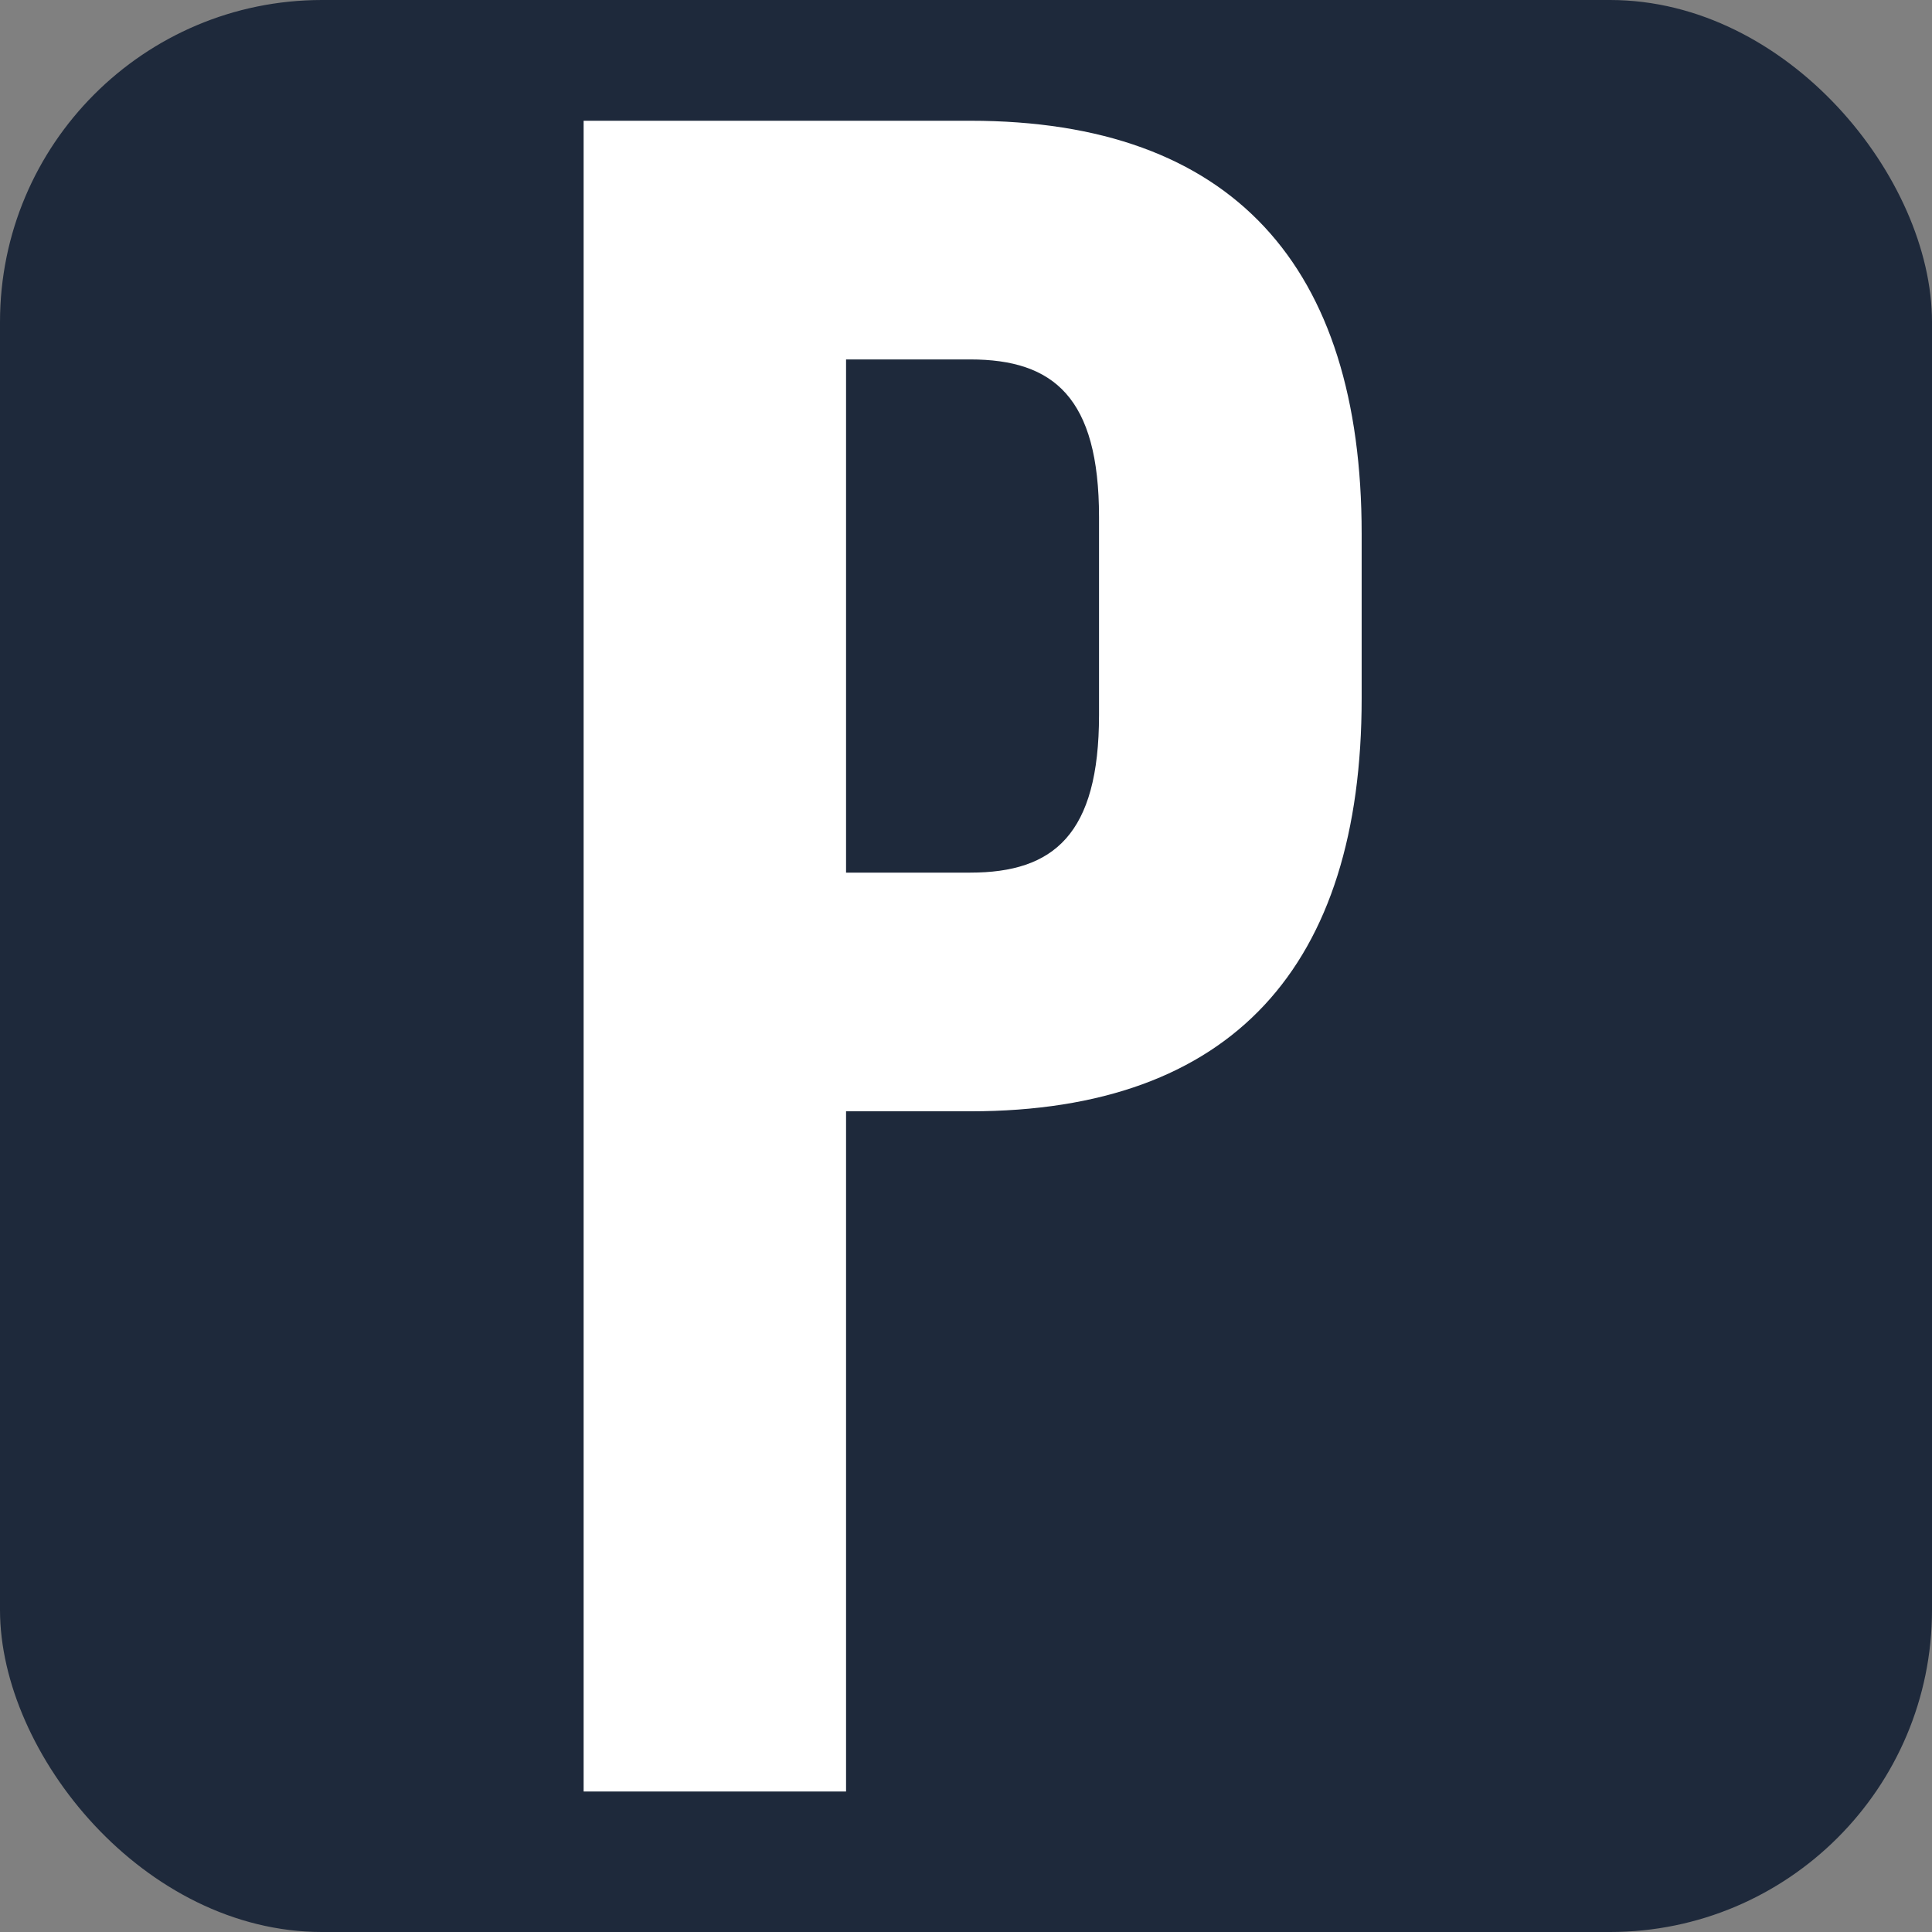
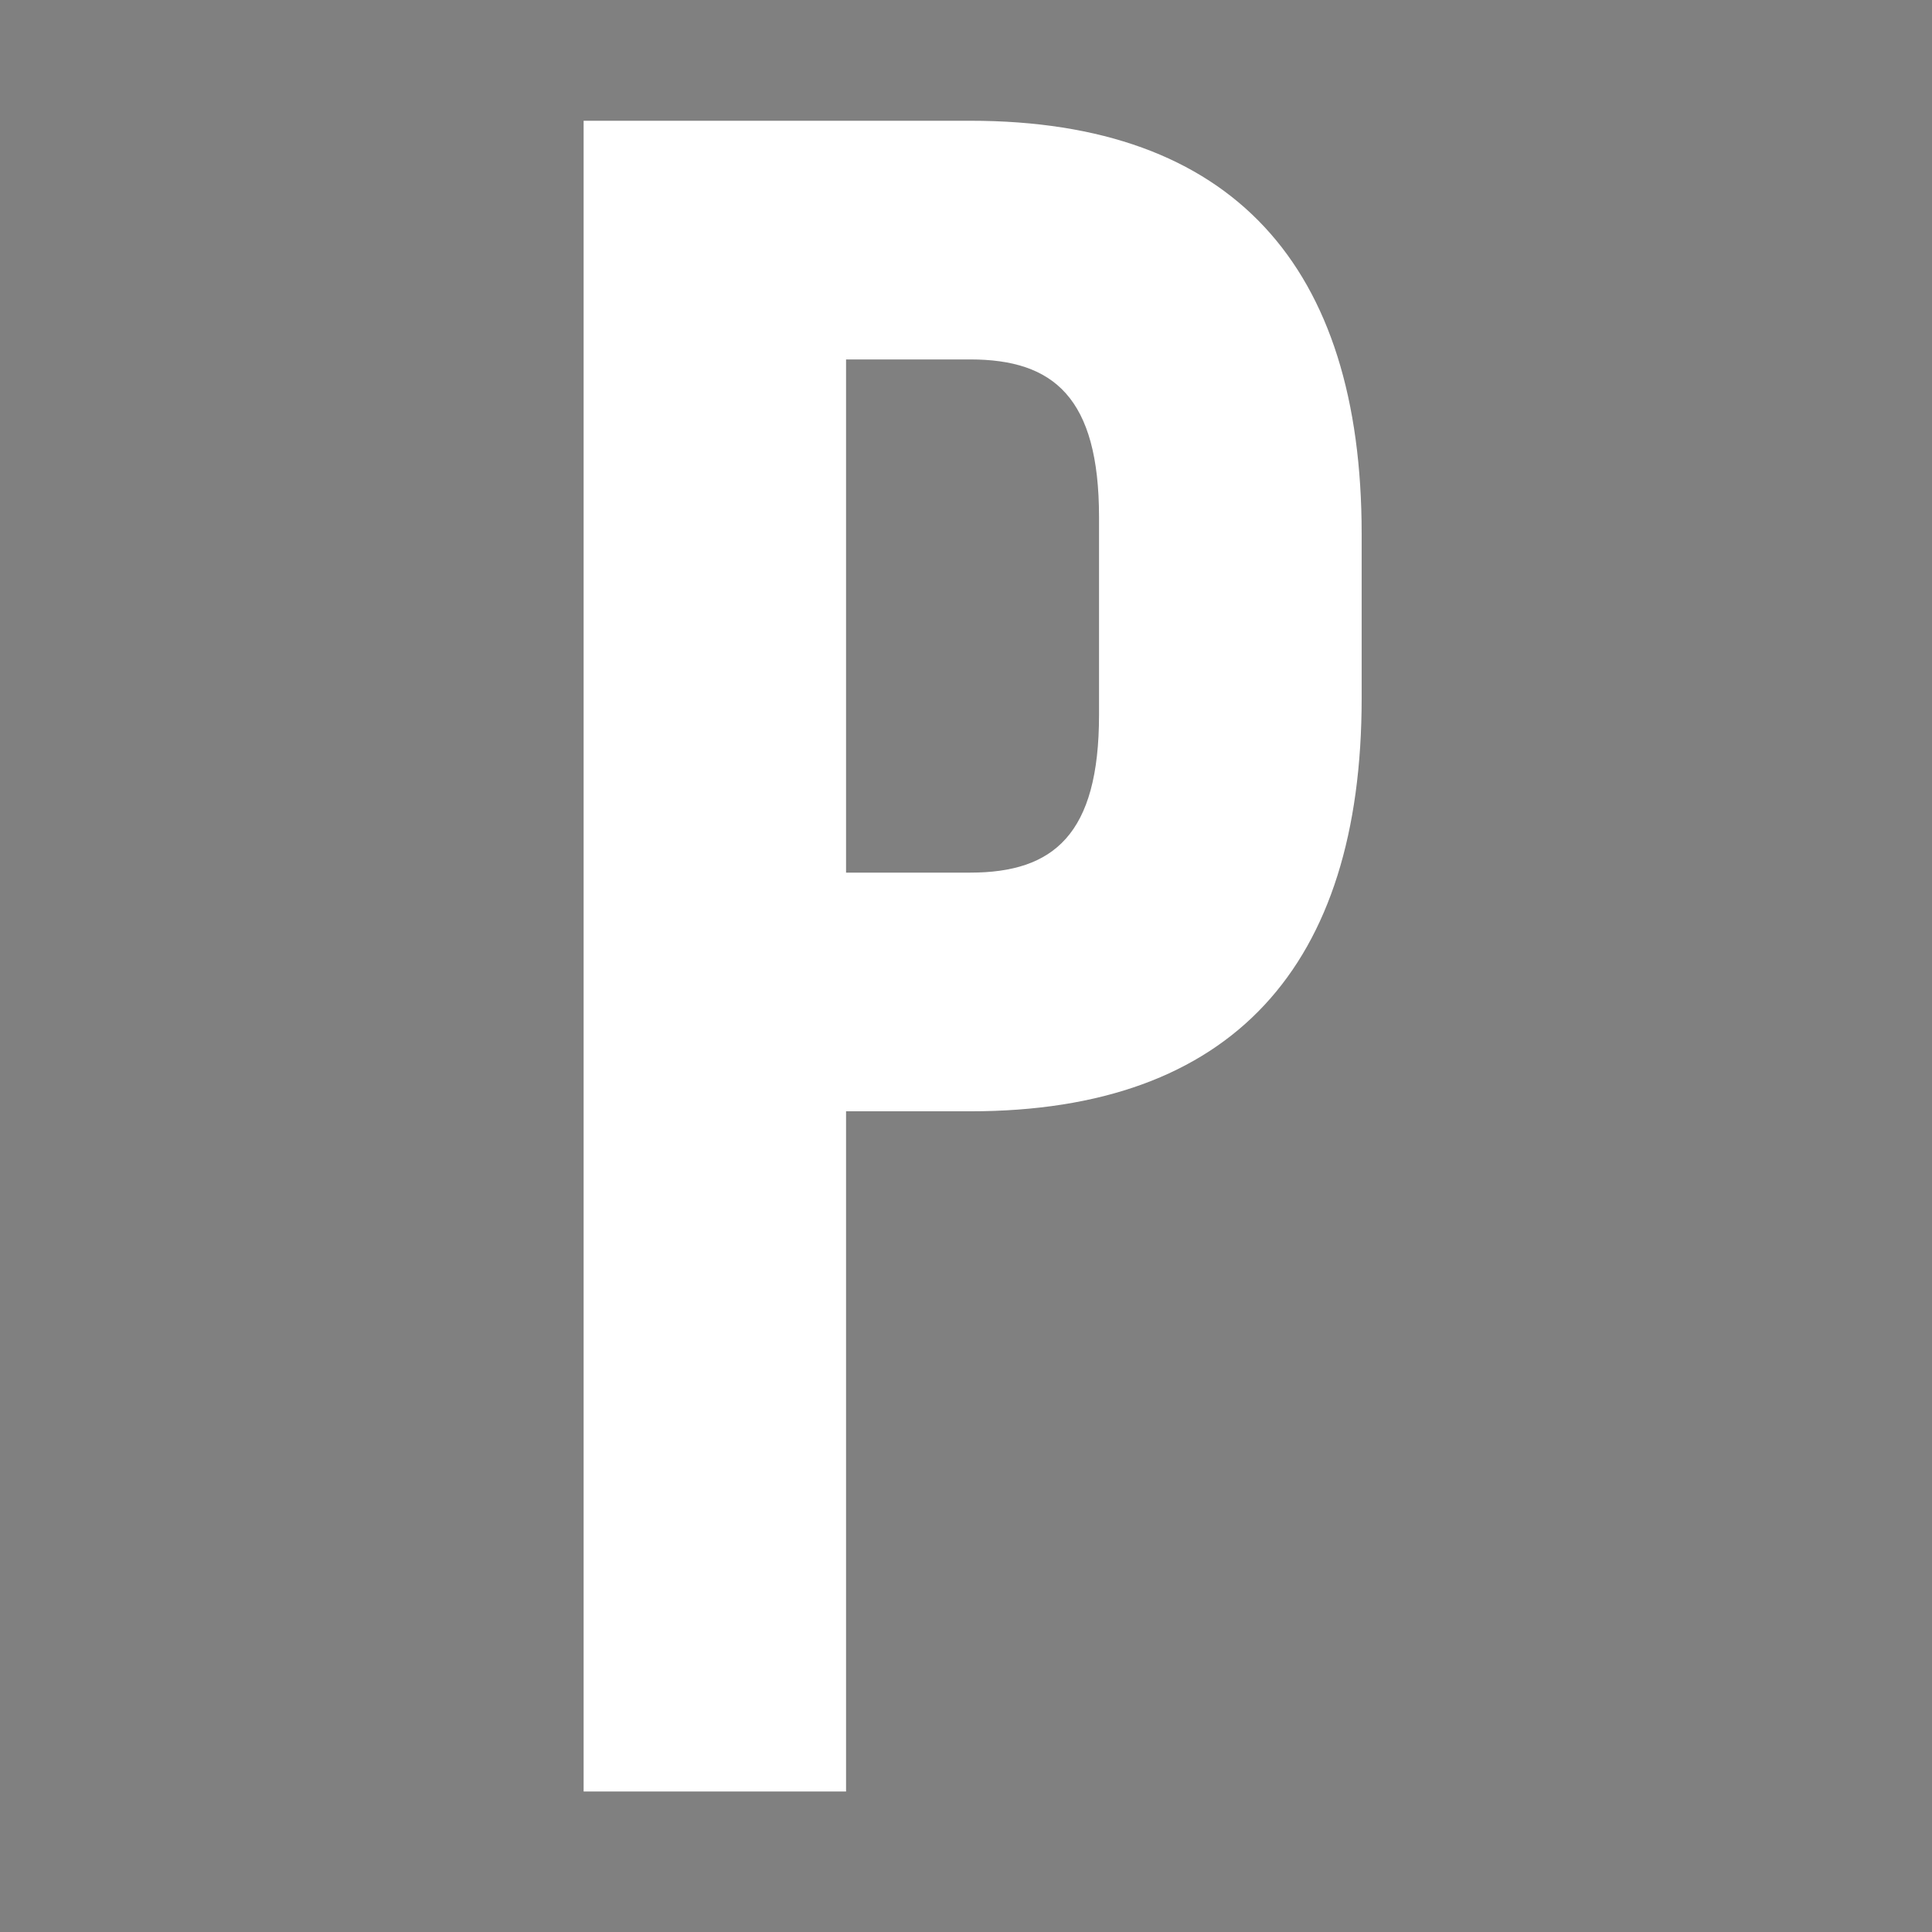
<svg xmlns="http://www.w3.org/2000/svg" viewBox="0 0 48 48">
  <rect x="0" y="0" width="48" height="48" fill="#808080" stroke="none" />
-   <rect width="48" height="48" fill="#1e293b" rx="8" />
  <g transform="translate(24, 24) scale(0.5) translate(-19, -42)">
    <path fill="#ffffff" d="M0,0h19.21c13.05,0,19.45,7.23,19.45,20.52v8.18c0,13.28-6.4,20.52-19.45,20.52h-6.17v33.8H0V0ZM19.21,37.36c4.15,0,6.4-1.9,6.4-7.83v-9.84c0-5.93-2.25-7.83-6.4-7.83h-6.17v25.5h6.17Z" />
  </g>
</svg>